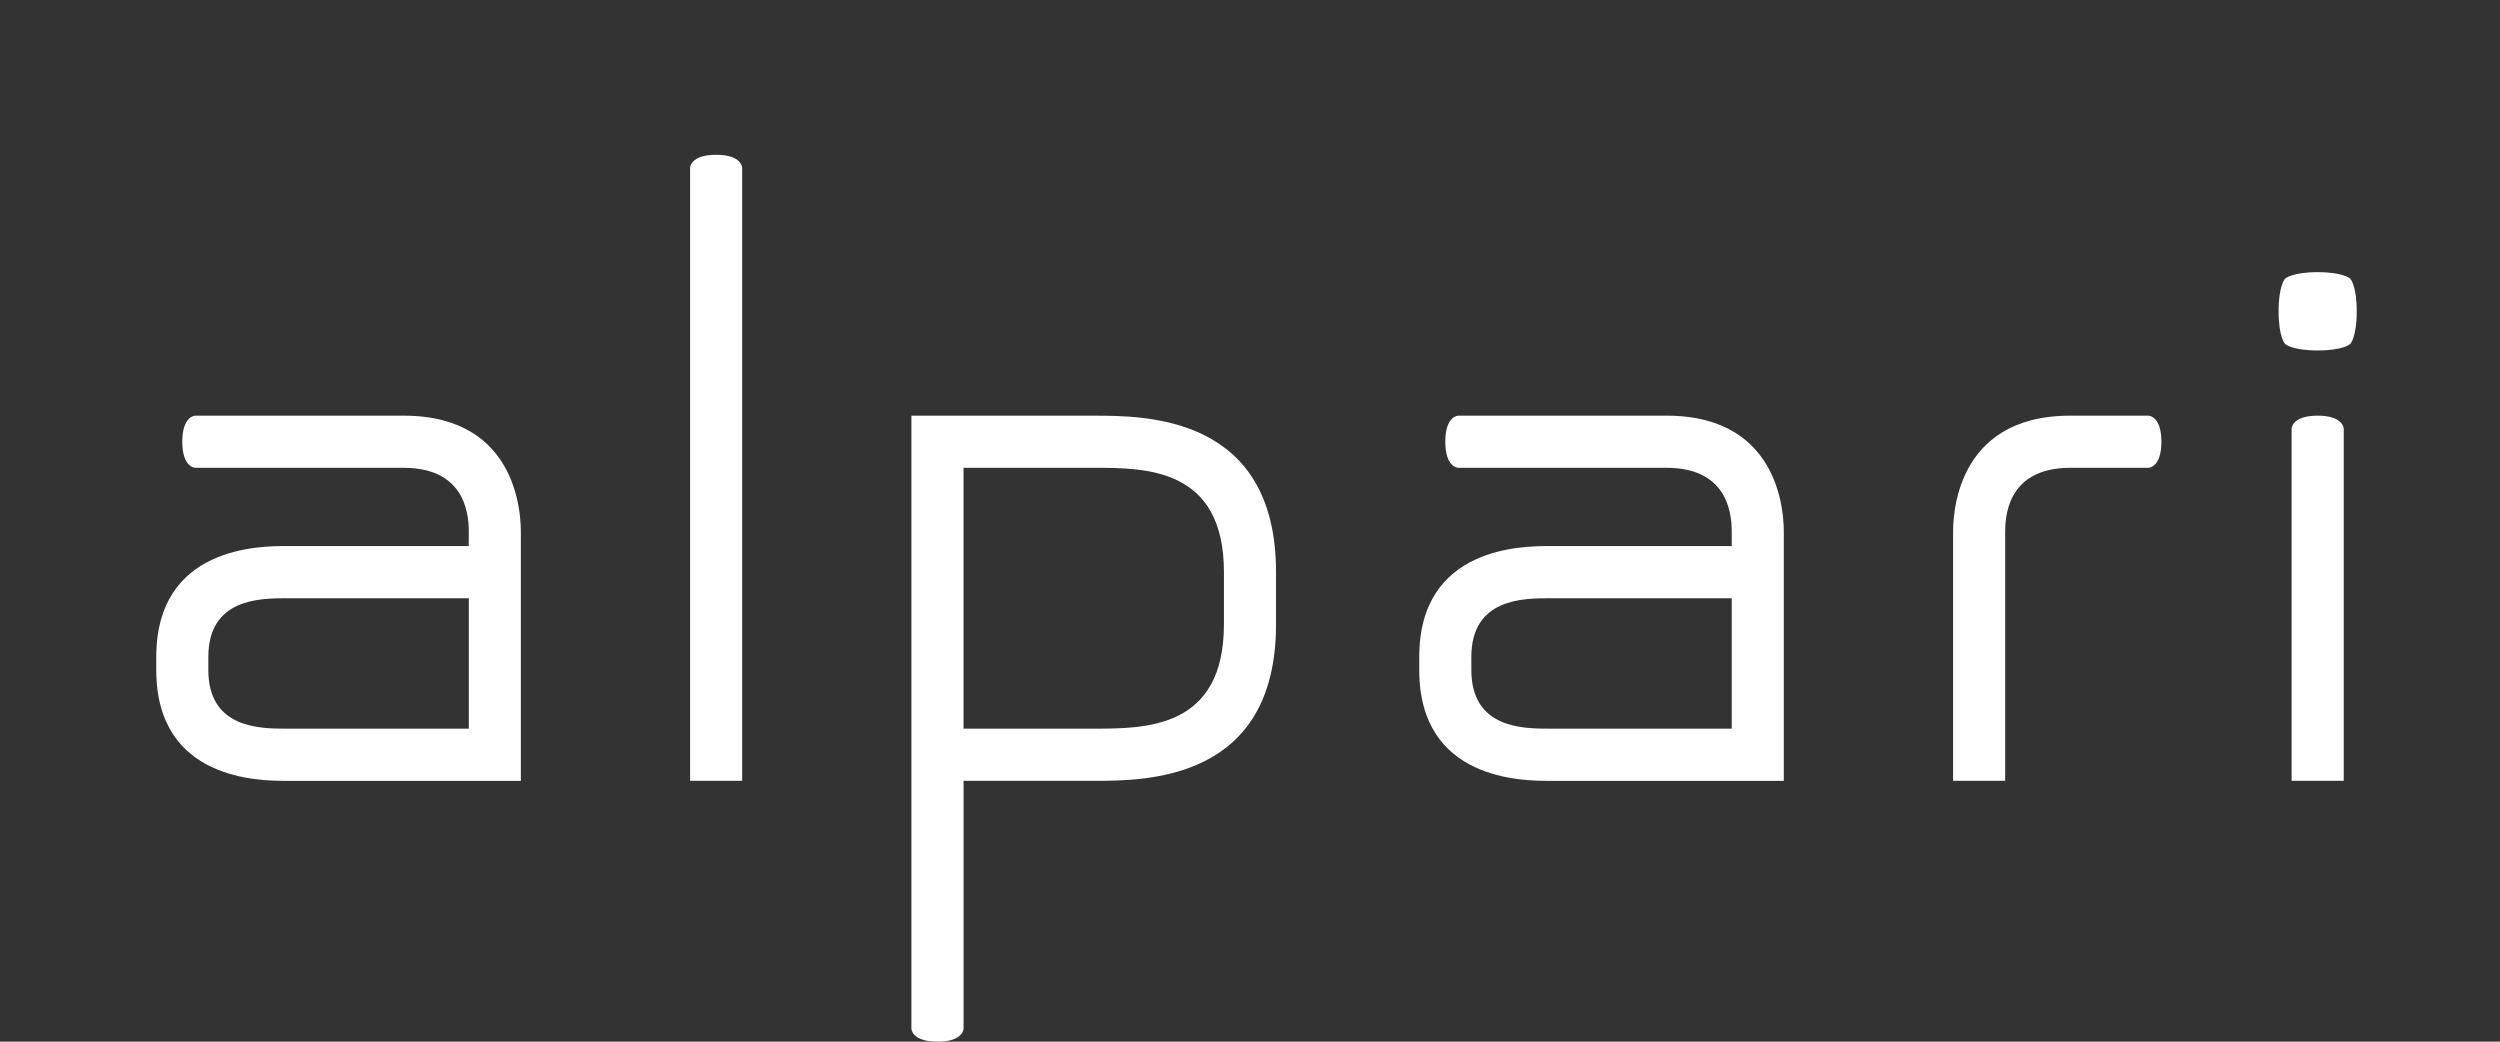
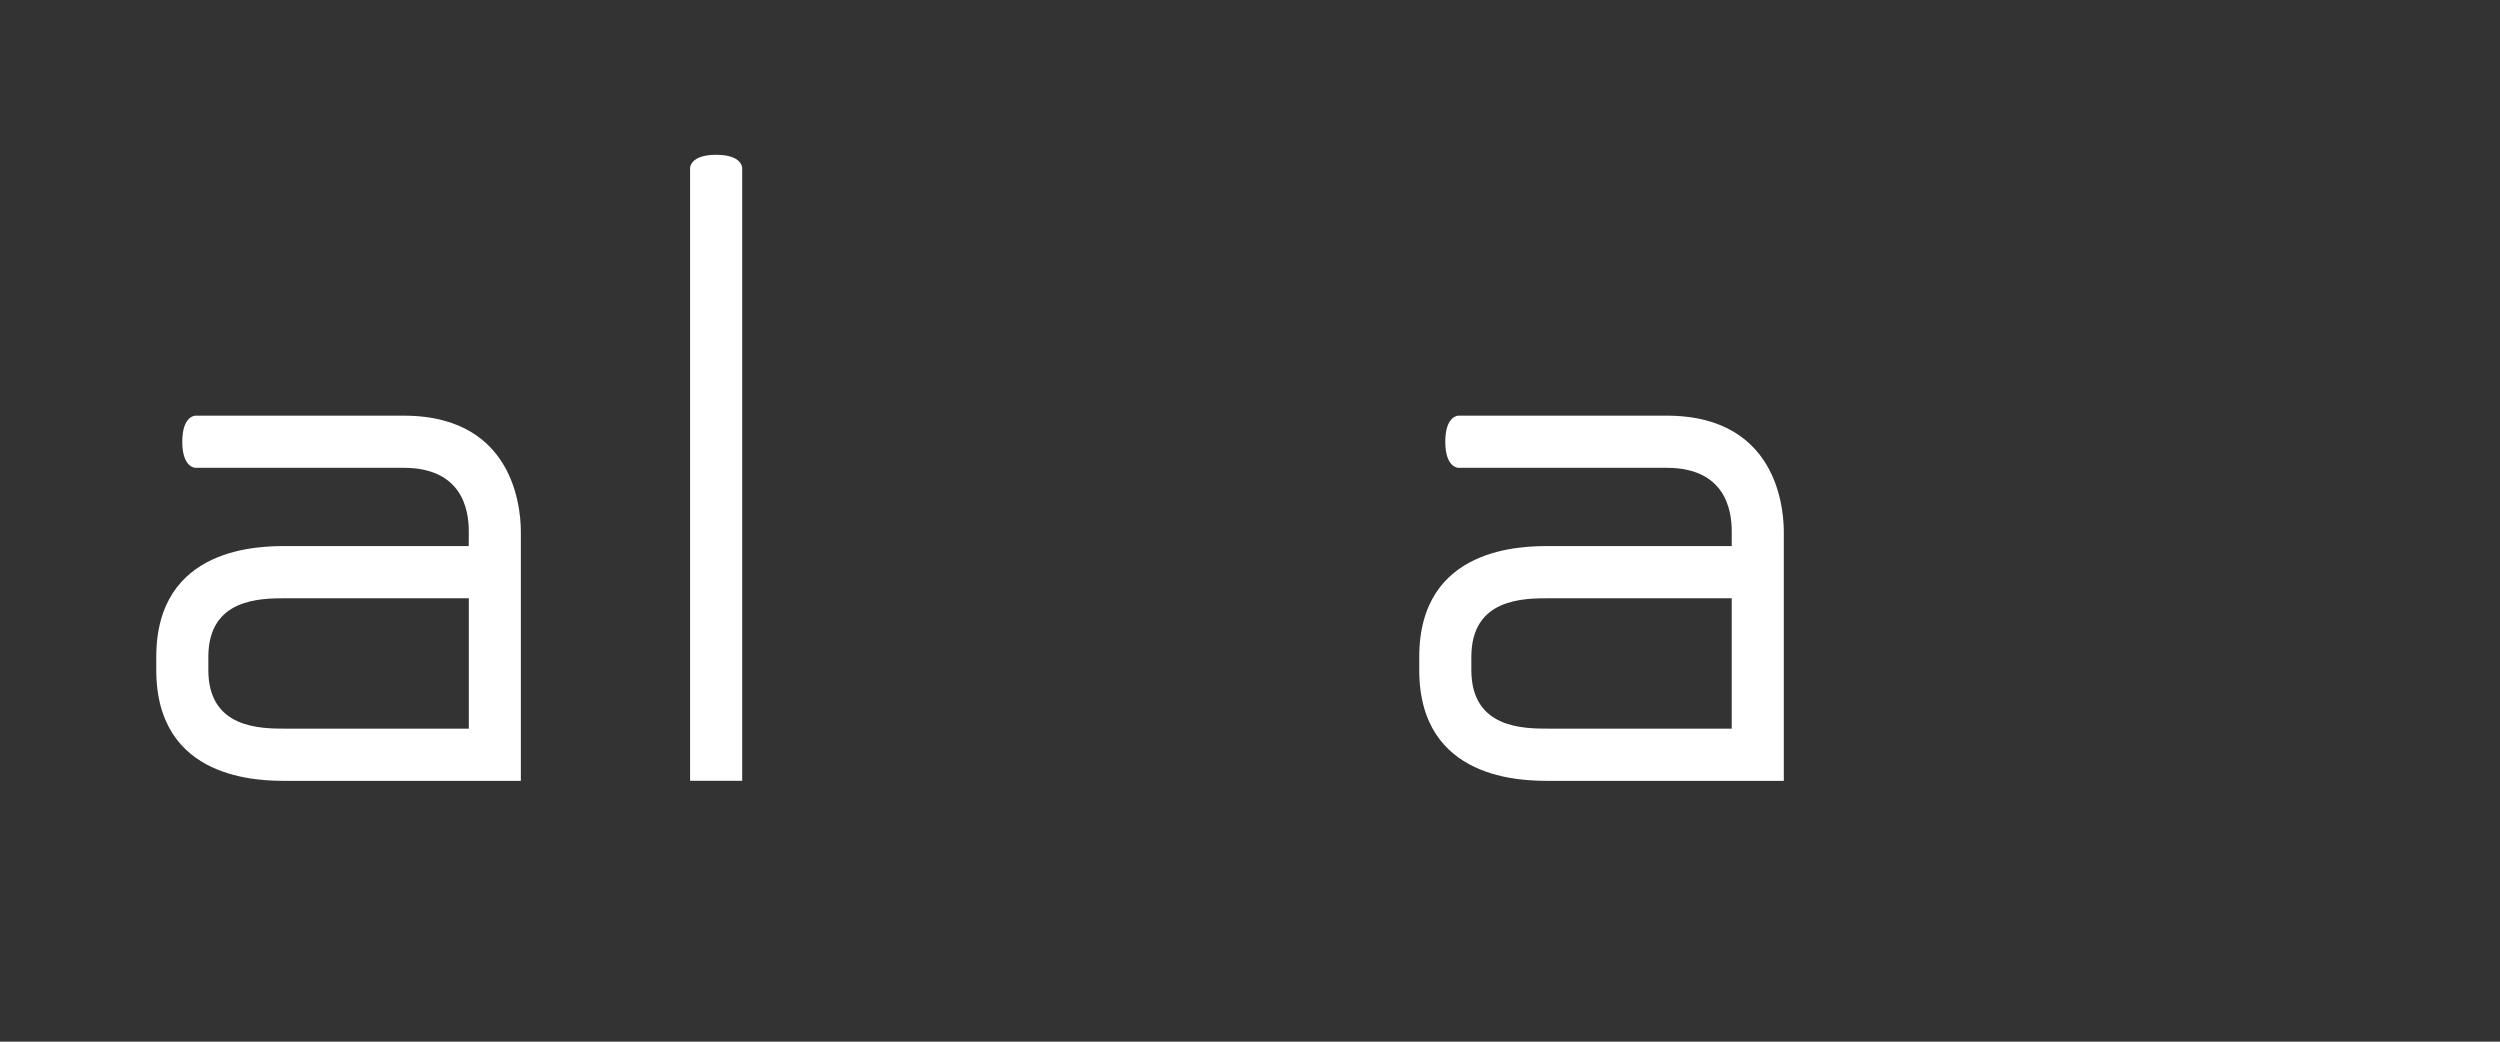
<svg xmlns="http://www.w3.org/2000/svg" width="132" height="55" viewBox="0 0 132 55" fill="none">
  <rect x="0" y="0" width="132" height="55" fill="#333333" stroke="none" />
  <g clip-path="url(#clip0_70_205)">
    <path d="M9.624 23.323C9.624 24.7 10.314 24.7 10.314 24.7H21.313C24.753 24.7 24.753 27.456 24.753 28.144L24.748 28.832H15.126C13.75 28.832 8.251 28.832 8.251 34.688V35.375C8.251 41.229 13.75 41.229 15.126 41.229H27.501V28.832V28.144C27.501 27.456 27.501 21.947 21.313 21.947H10.314C10.314 21.947 9.624 21.947 9.624 23.323ZM15.126 38.473C13.75 38.473 11 38.473 11 35.375V34.687C11 31.588 13.75 31.588 15.126 31.588H24.753V38.473H15.126Z" fill="white" />
    <path d="M76.311 23.323C76.311 24.7 76.998 24.7 76.998 24.7H87.998C91.436 24.7 91.436 27.456 91.436 28.144V28.832H81.812C80.438 28.832 74.936 28.832 74.936 34.688V35.375C74.936 41.229 80.438 41.229 81.812 41.229H94.185V28.832V28.144C94.185 27.456 94.185 21.947 87.998 21.947H76.998C76.999 21.947 76.311 21.947 76.311 23.323ZM81.812 38.473C80.439 38.473 77.687 38.473 77.687 35.375V34.687C77.687 31.588 80.439 31.588 81.812 31.588H91.436V38.473H81.812Z" fill="white" />
-     <path d="M105.873 41.228H103.123V28.832V28.144C103.123 27.456 103.123 21.947 109.31 21.947H113.435C113.435 21.947 114.122 21.947 114.122 23.322C114.122 24.7 113.435 24.7 113.435 24.7H109.31C105.873 24.7 105.873 27.456 105.873 28.144V28.832V41.228Z" fill="white" />
-     <path d="M49.5 55C50.876 55 50.876 54.312 50.876 54.312V41.228H57.749C60.498 41.228 67.374 41.228 67.374 32.966V30.208C67.374 21.948 60.498 21.948 57.749 21.948H48.122V41.229V54.312C48.122 54.312 48.127 55 49.5 55ZM57.749 24.7C60.498 24.7 64.624 24.7 64.624 30.207V32.965C64.624 38.473 60.497 38.473 57.749 38.473H50.875V24.7H57.749Z" fill="white" />
    <path d="M36.437 41.228H39.187V8.861C39.187 8.861 39.187 8.173 37.81 8.173C36.437 8.173 36.437 8.861 36.437 8.861V41.228Z" fill="white" />
-     <path d="M120.997 41.228H123.749V22.635C123.749 22.635 123.749 21.947 122.373 21.947C120.997 21.947 120.997 22.635 120.997 22.635V41.228Z" fill="white" />
-     <path d="M124.435 16.436C124.435 17.816 124.094 18.16 124.094 18.16C124.094 18.16 123.749 18.504 122.373 18.504C120.997 18.504 120.653 18.16 120.653 18.16C120.653 18.16 120.31 17.816 120.31 16.436C120.31 15.058 120.653 14.716 120.653 14.716C120.653 14.716 120.997 14.37 122.373 14.37C123.749 14.37 124.094 14.716 124.094 14.716C124.094 14.716 124.435 15.058 124.435 16.436Z" fill="white" />
  </g>
  <defs>
    <clipPath id="clip0_70_205">
      <rect width="132" height="55" fill="white" />
    </clipPath>
  </defs>
</svg>